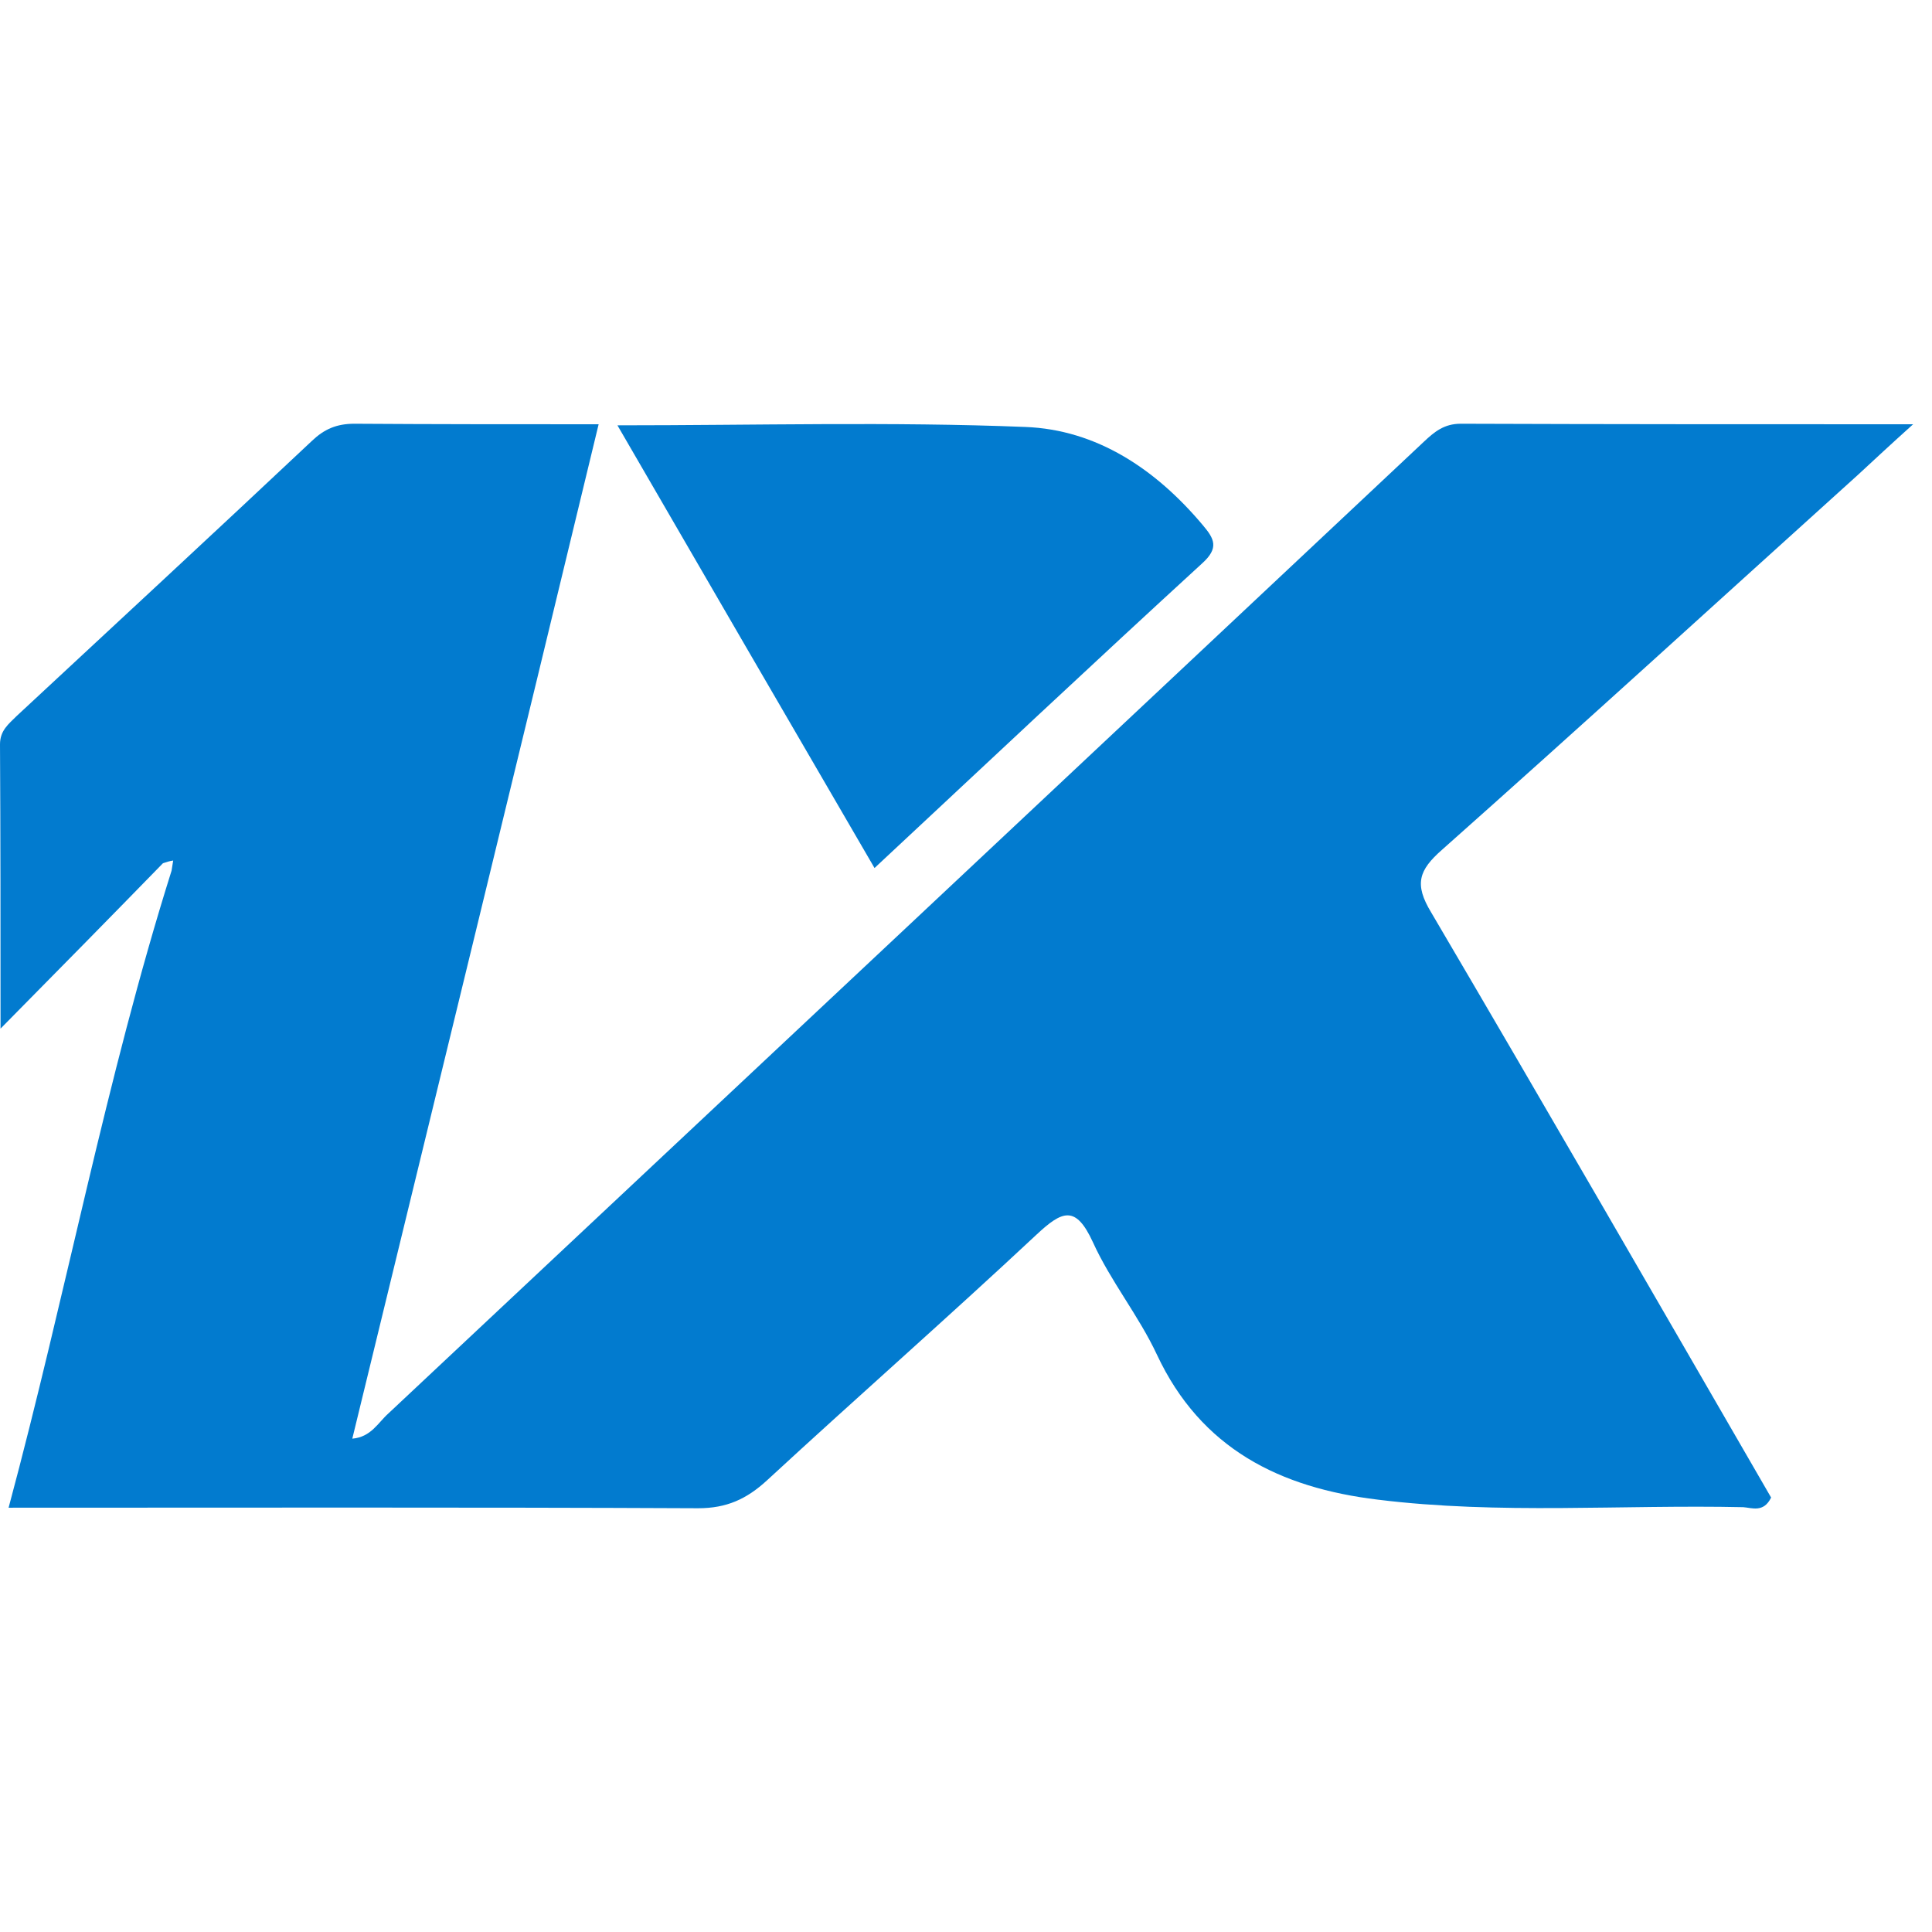
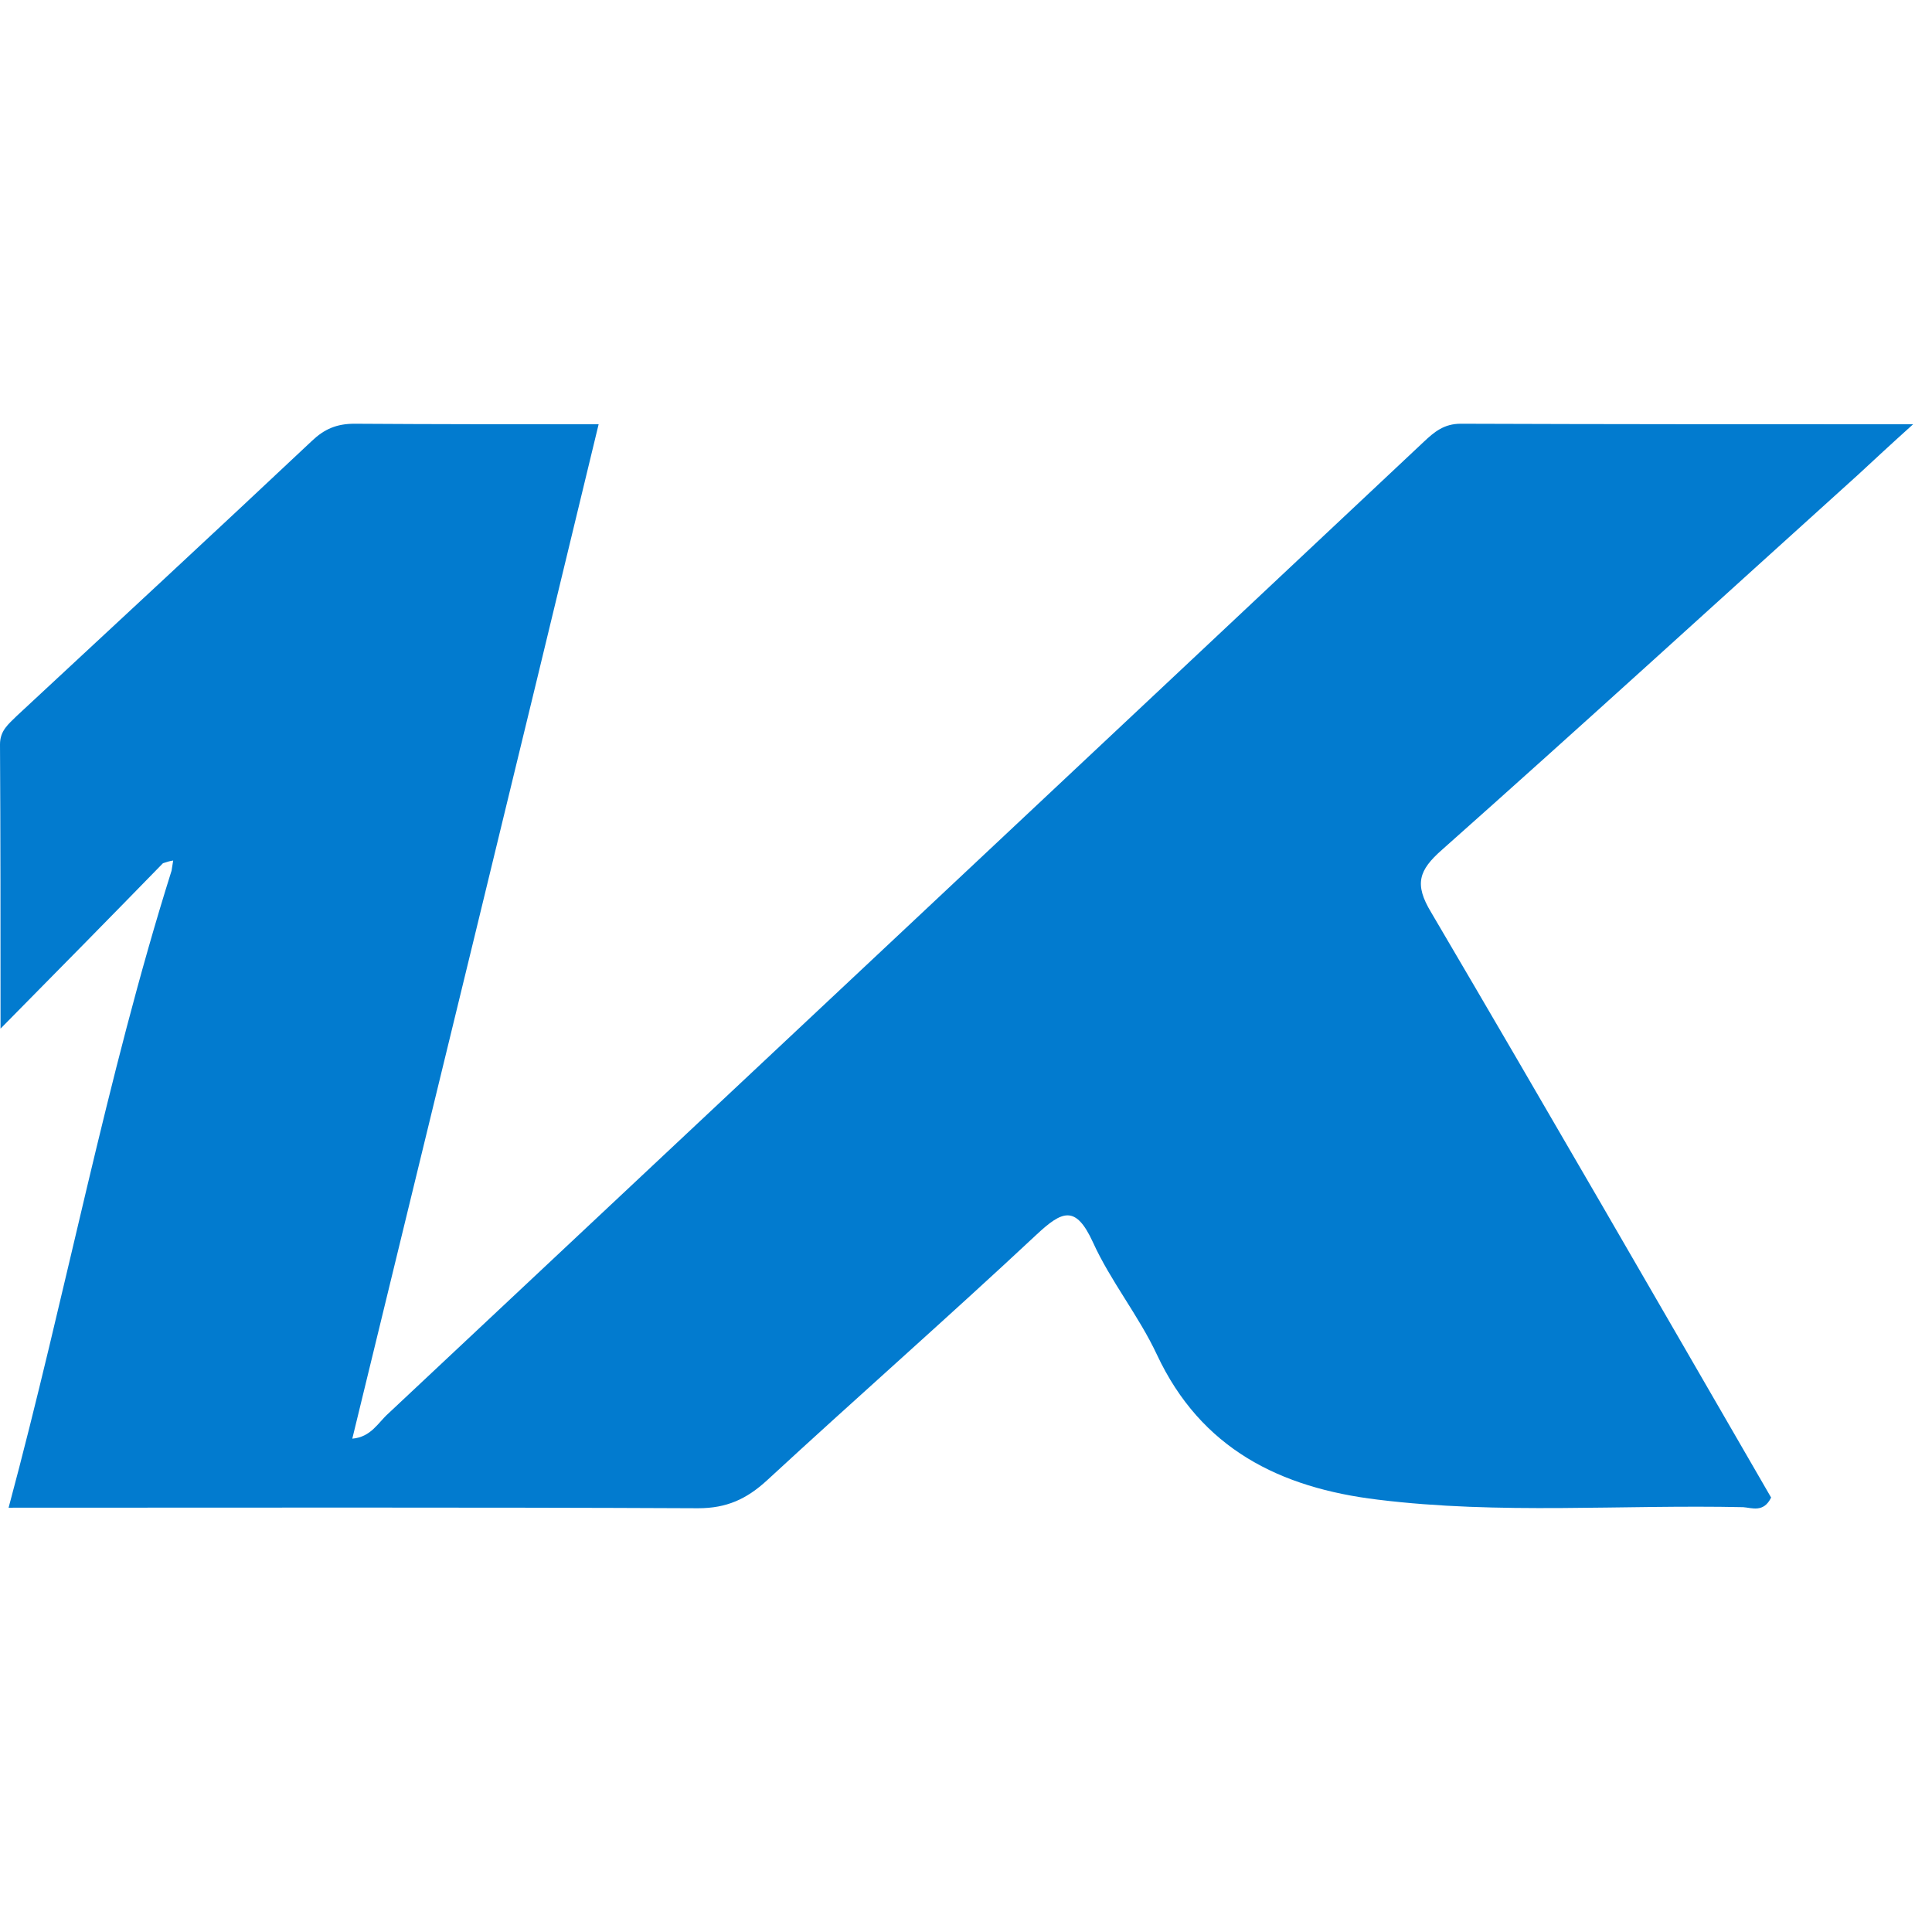
<svg xmlns="http://www.w3.org/2000/svg" width="50" height="50" viewBox="0 0 80 45" fill="#027BCF">
  <path d="M6.748 18.244C4.632 20.416 2.517 22.566 0.022 25.093C0.022 20.793 0.022 17.047 0 13.323C0 12.747 0.356 12.481 0.69 12.148C4.766 8.358 8.864 4.568 12.917 0.755C13.429 0.267 13.942 0.046 14.677 0.046C17.973 0.068 21.269 0.068 24.788 0.068C21.402 14.121 17.995 28.063 14.588 42.072C15.367 42.005 15.656 41.407 16.08 41.03C30.378 27.62 44.676 14.21 58.951 0.799C59.397 0.378 59.798 0.046 60.488 0.046C66.59 0.068 72.715 0.068 79.218 0.068C78.283 0.91 77.614 1.531 76.946 2.151C71.2 7.338 65.499 12.547 59.709 17.689C58.751 18.532 58.55 19.108 59.263 20.283C64.007 28.351 68.684 36.464 73.338 44.51C73.026 45.153 72.537 44.931 72.18 44.909C67.147 44.798 62.092 45.219 57.058 44.598C53.005 44.111 49.731 42.493 47.905 38.592C47.148 36.974 45.989 35.555 45.255 33.937C44.542 32.385 43.985 32.629 42.916 33.627C39.242 37.062 35.455 40.387 31.758 43.8C30.912 44.576 30.088 44.953 28.908 44.953C19.487 44.909 10.044 44.931 0.356 44.931C2.739 36.065 4.387 27.176 7.104 18.554C7.127 18.421 7.149 18.266 7.171 18.133C7.015 18.155 6.882 18.199 6.748 18.244Z" fill="#027BCF" />
-   <path d="M25.567 0.112C31.335 0.112 36.903 -0.043 42.448 0.179C45.41 0.289 47.86 1.93 49.797 4.235C50.287 4.811 50.488 5.188 49.775 5.831C45.276 9.954 40.844 14.121 36.212 18.443C32.649 12.325 29.152 6.296 25.567 0.112Z" fill="#027BCF" />
</svg>